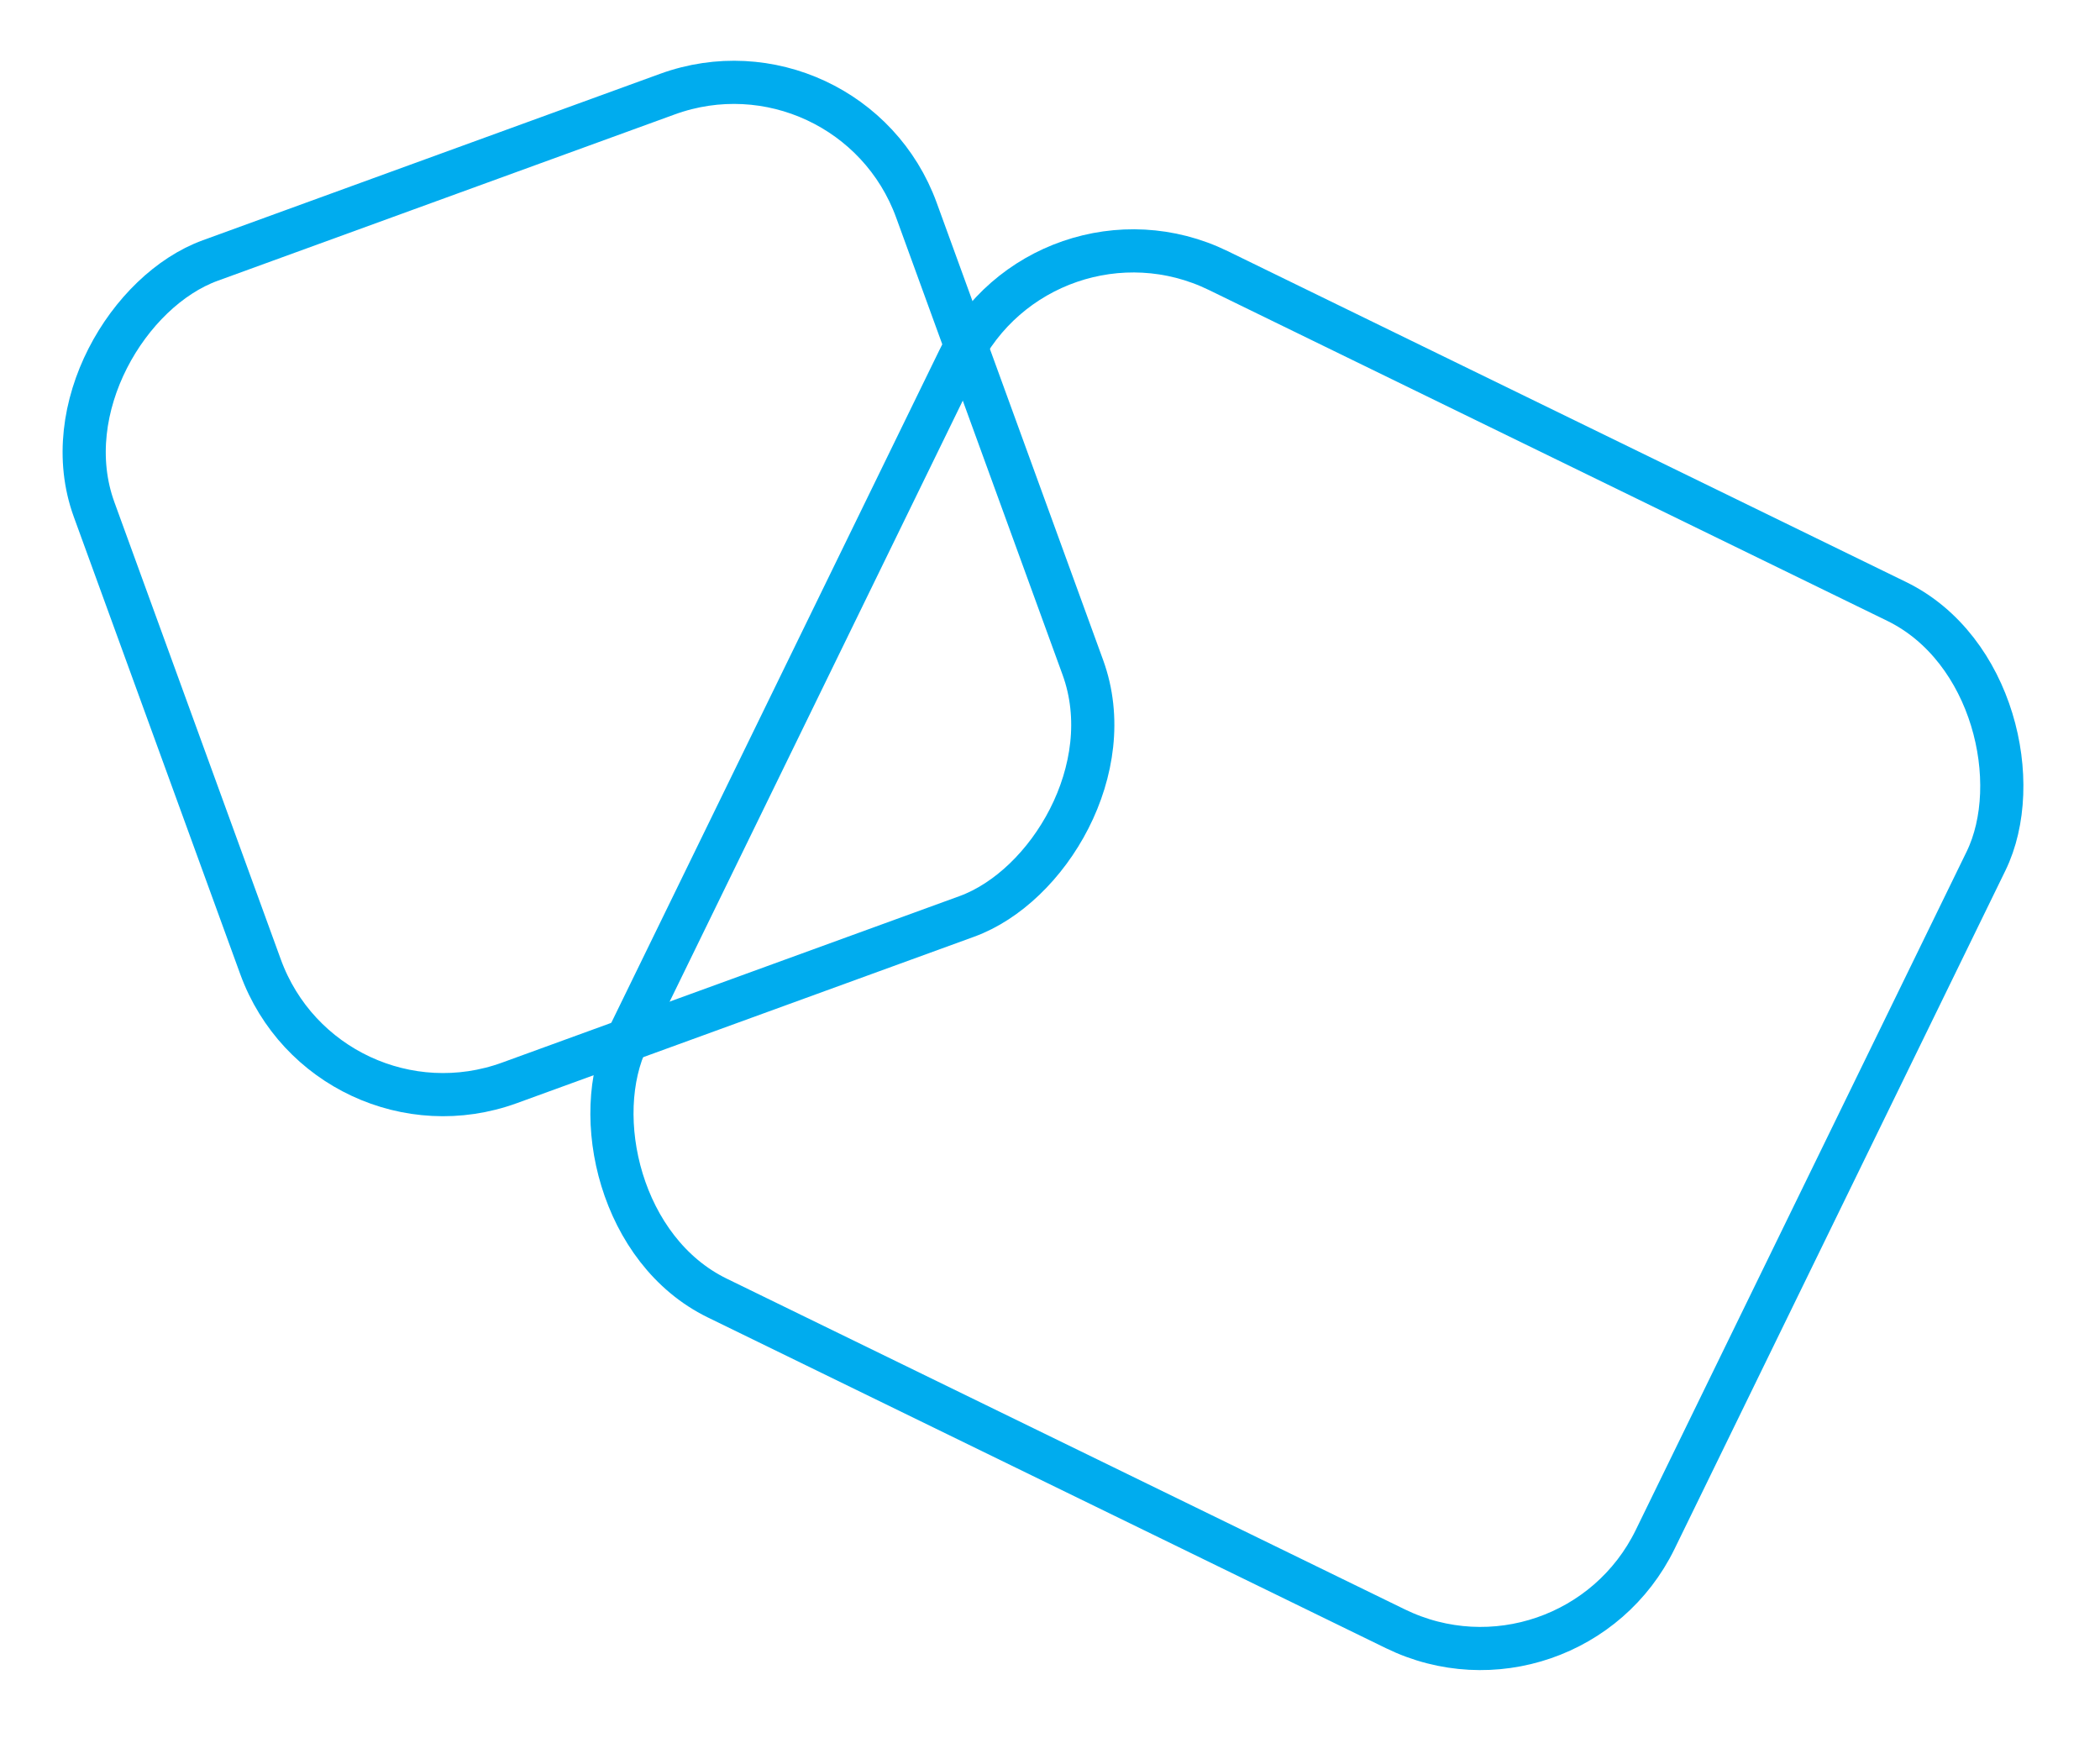
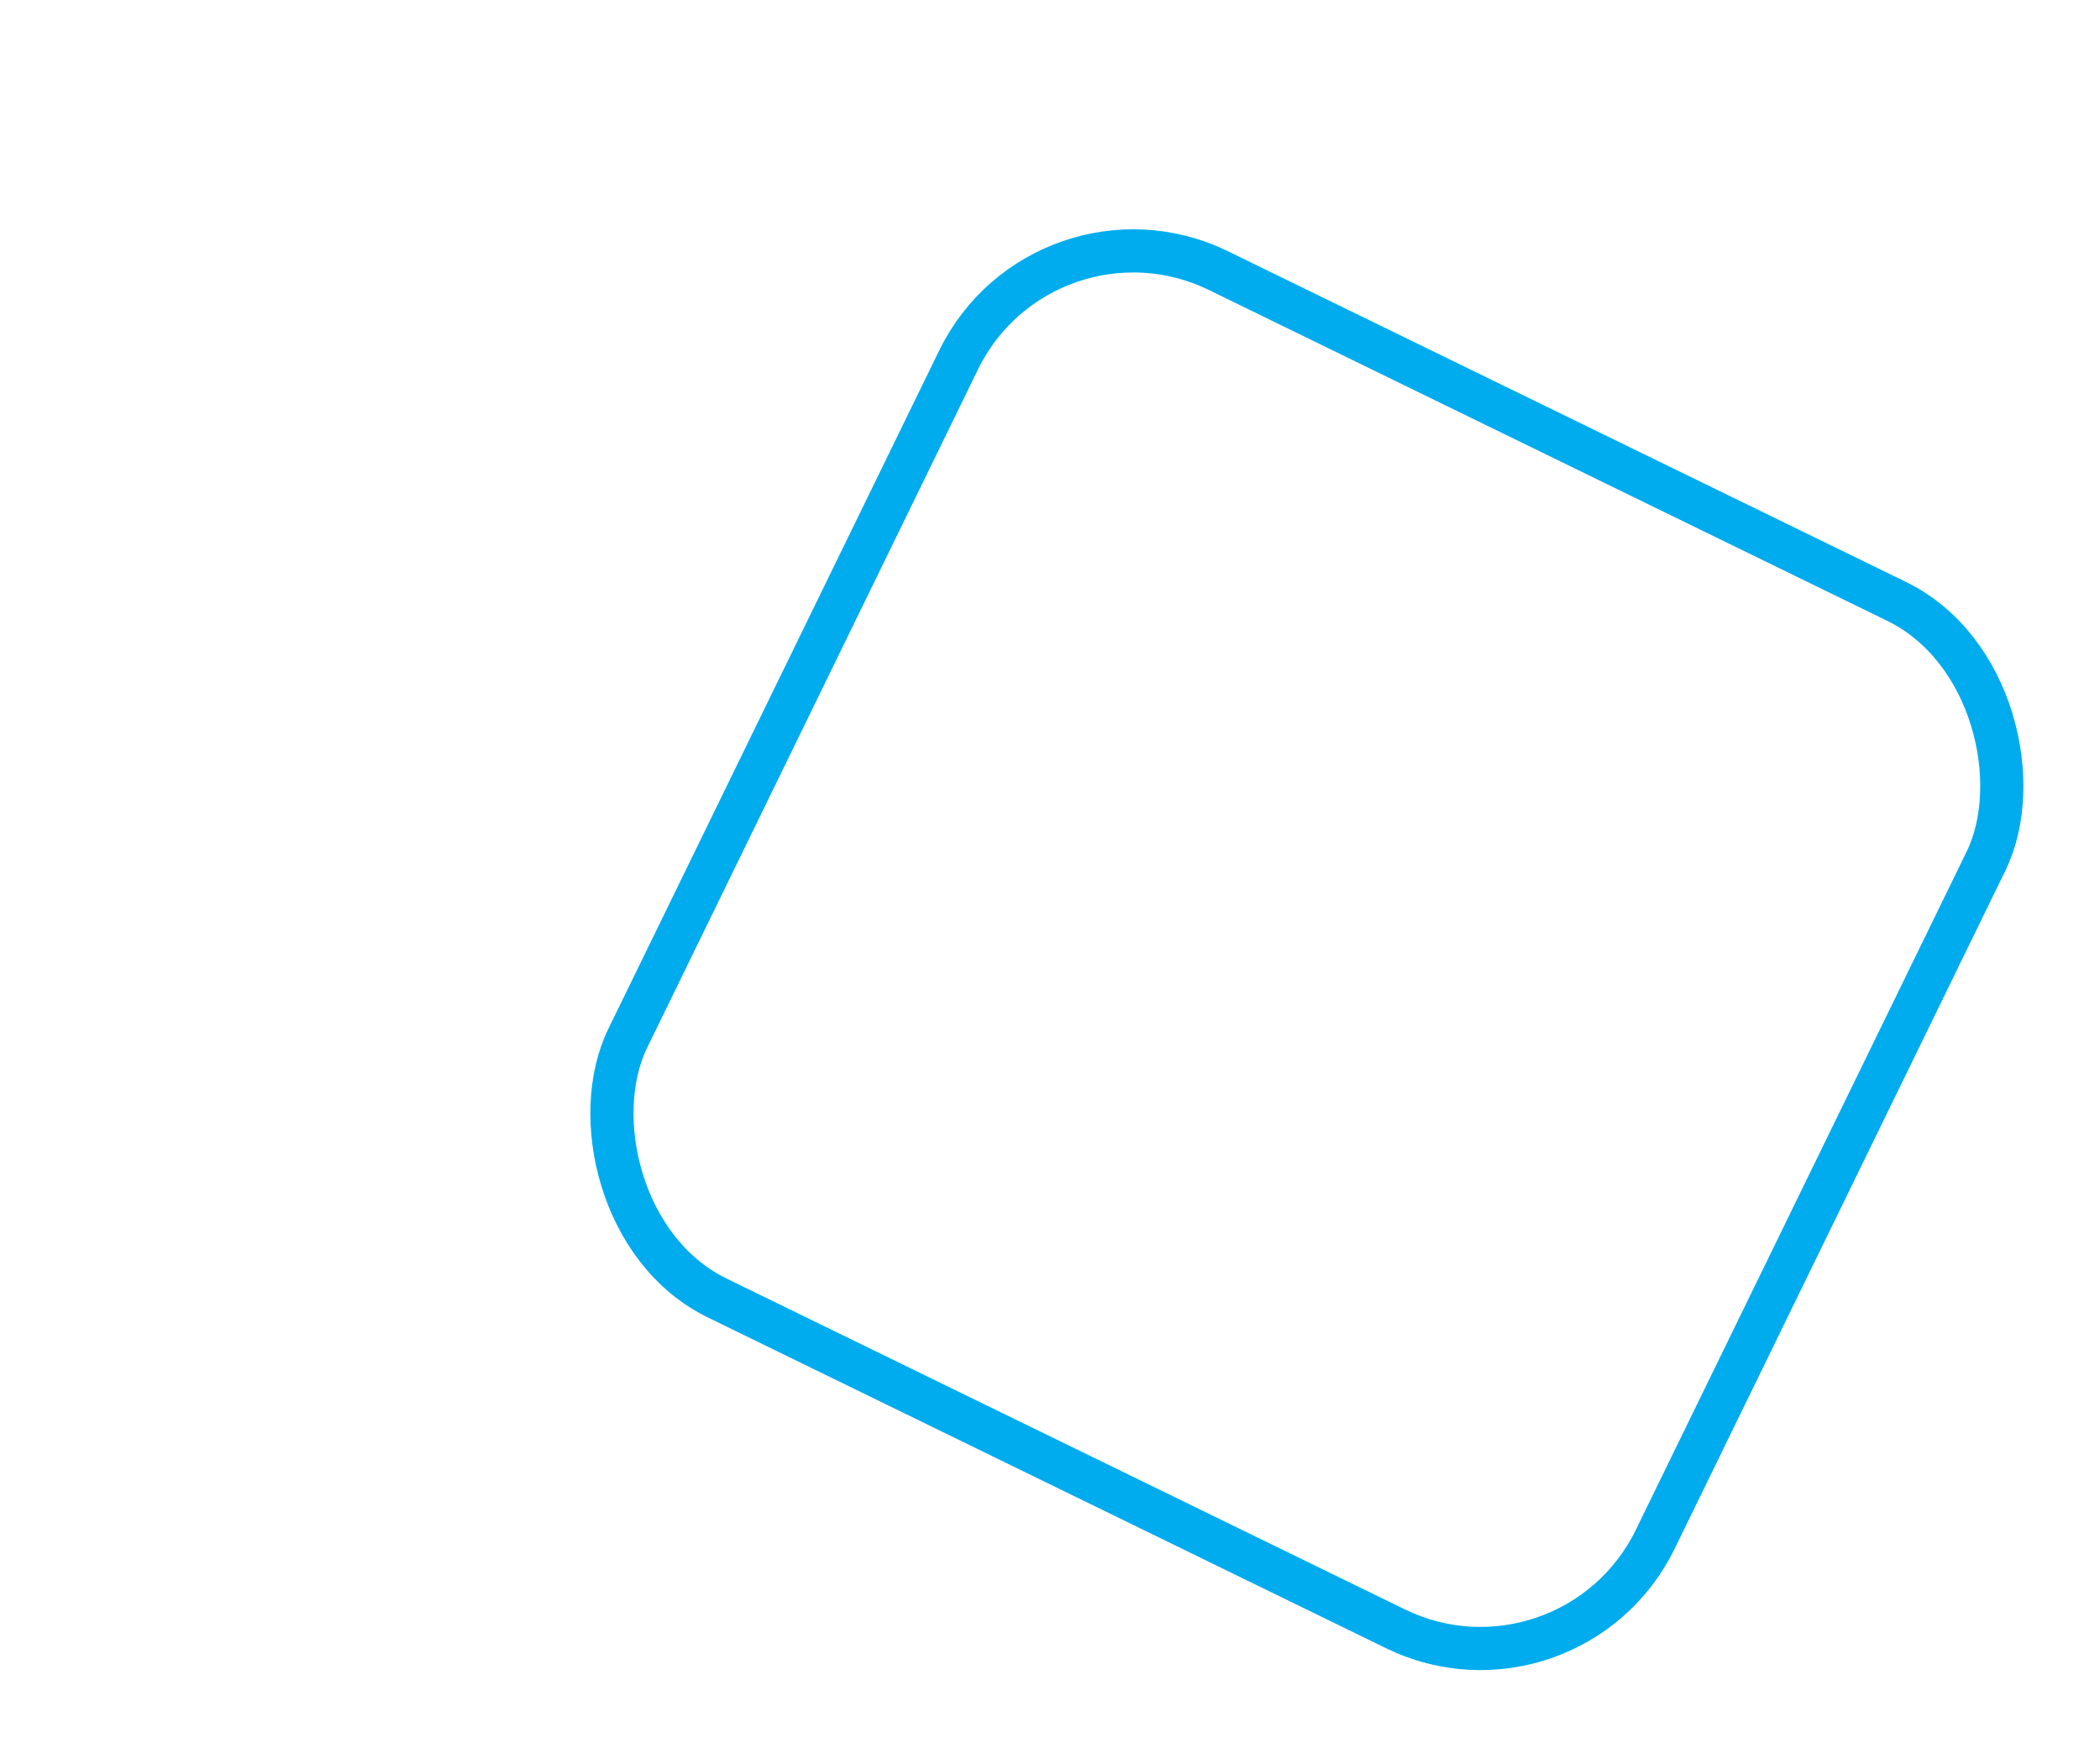
<svg xmlns="http://www.w3.org/2000/svg" width="97.295" height="80.747" viewBox="0 0 97.295 80.747">
  <g id="icon_sec03_03" transform="translate(-1110.704 -4840.461)">
    <g id="组_26352" data-name="组 26352" transform="translate(808.516 1648.98) rotate(-4)">
      <g id="矩形_28484" data-name="矩形 28484" transform="translate(126.099 3215.363) rotate(30)" fill="none" stroke="#00acee" stroke-width="2">
-         <rect width="54.962" height="54.962" rx="10" stroke="none" />
        <rect x="1" y="1" width="52.962" height="52.962" rx="9" fill="none" />
      </g>
      <g id="矩形_28485" data-name="矩形 28485" transform="translate(118.707 3207.575) rotate(74)" fill="none" stroke="#00acee" stroke-width="2">
        <rect width="42.545" height="42.545" rx="10" stroke="none" />
-         <rect x="1" y="1" width="40.545" height="40.545" rx="9" fill="none" />
      </g>
    </g>
  </g>
</svg>